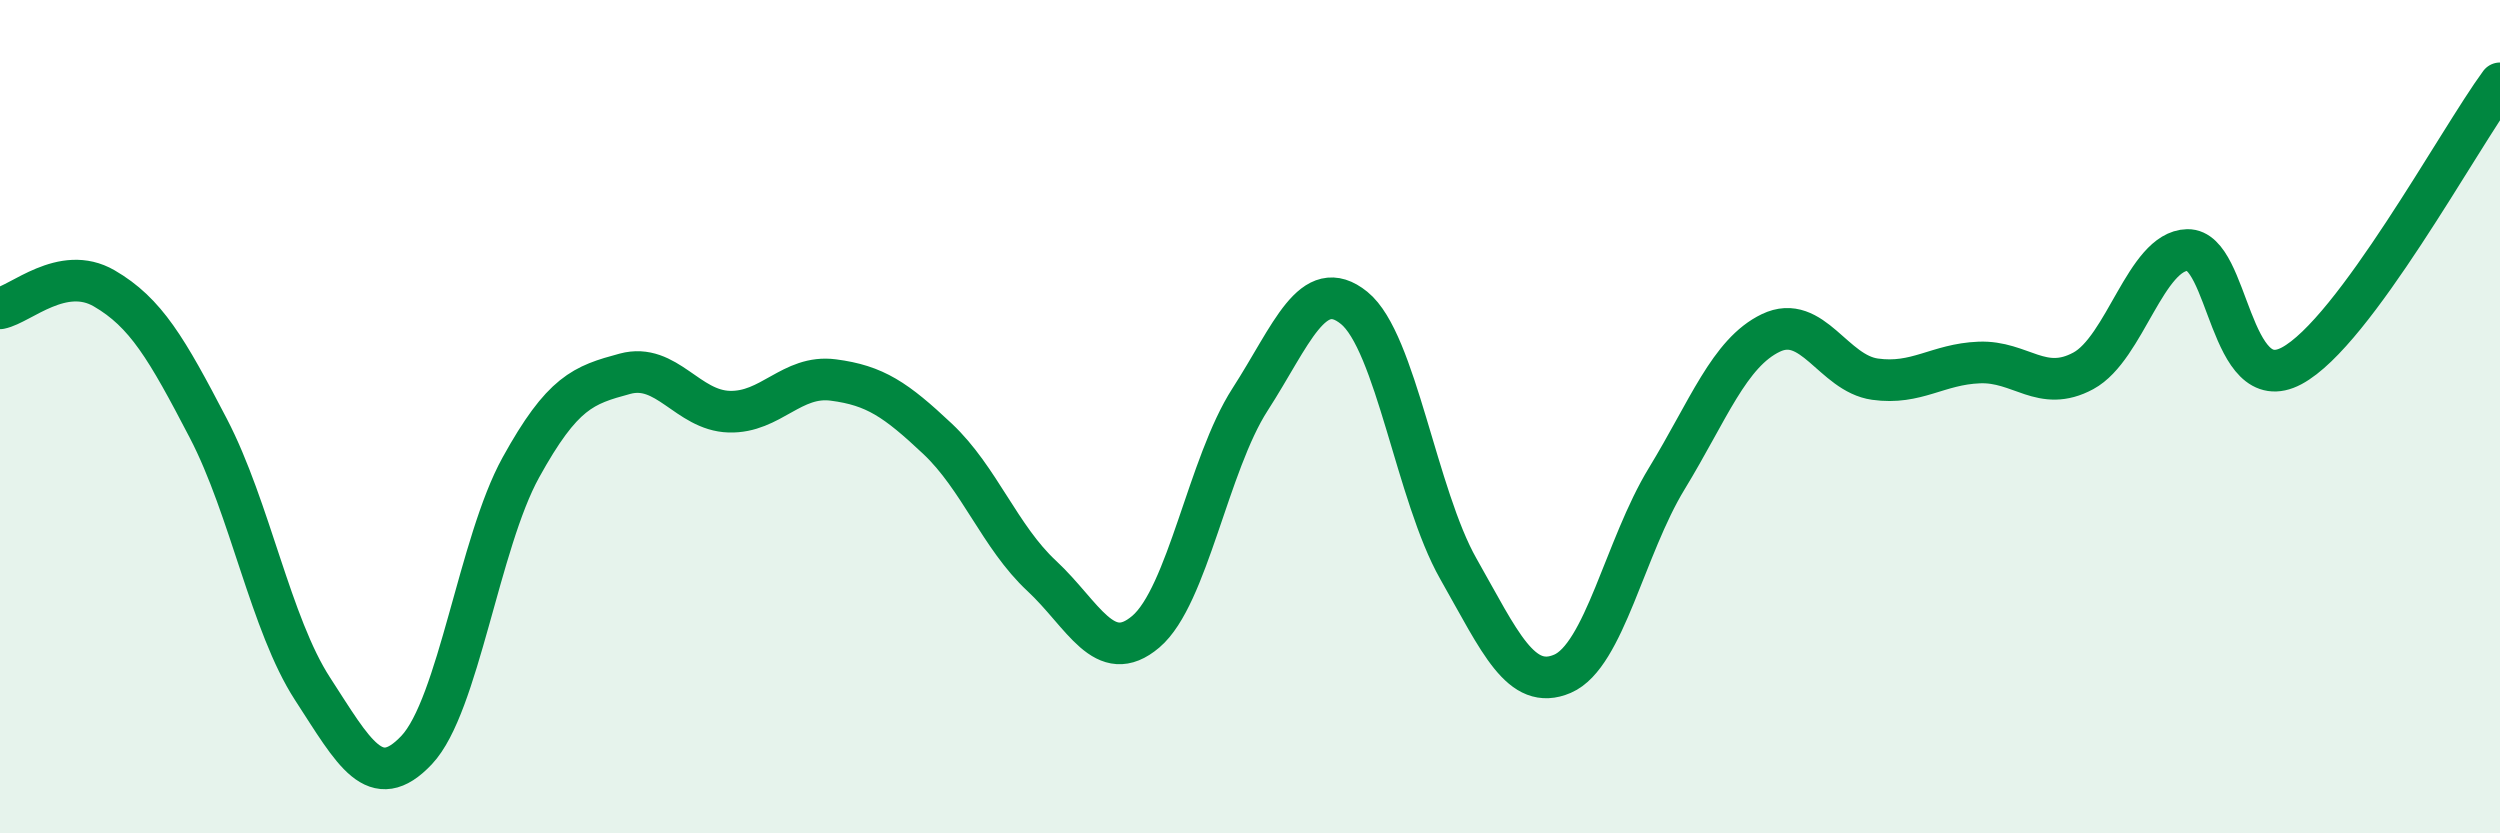
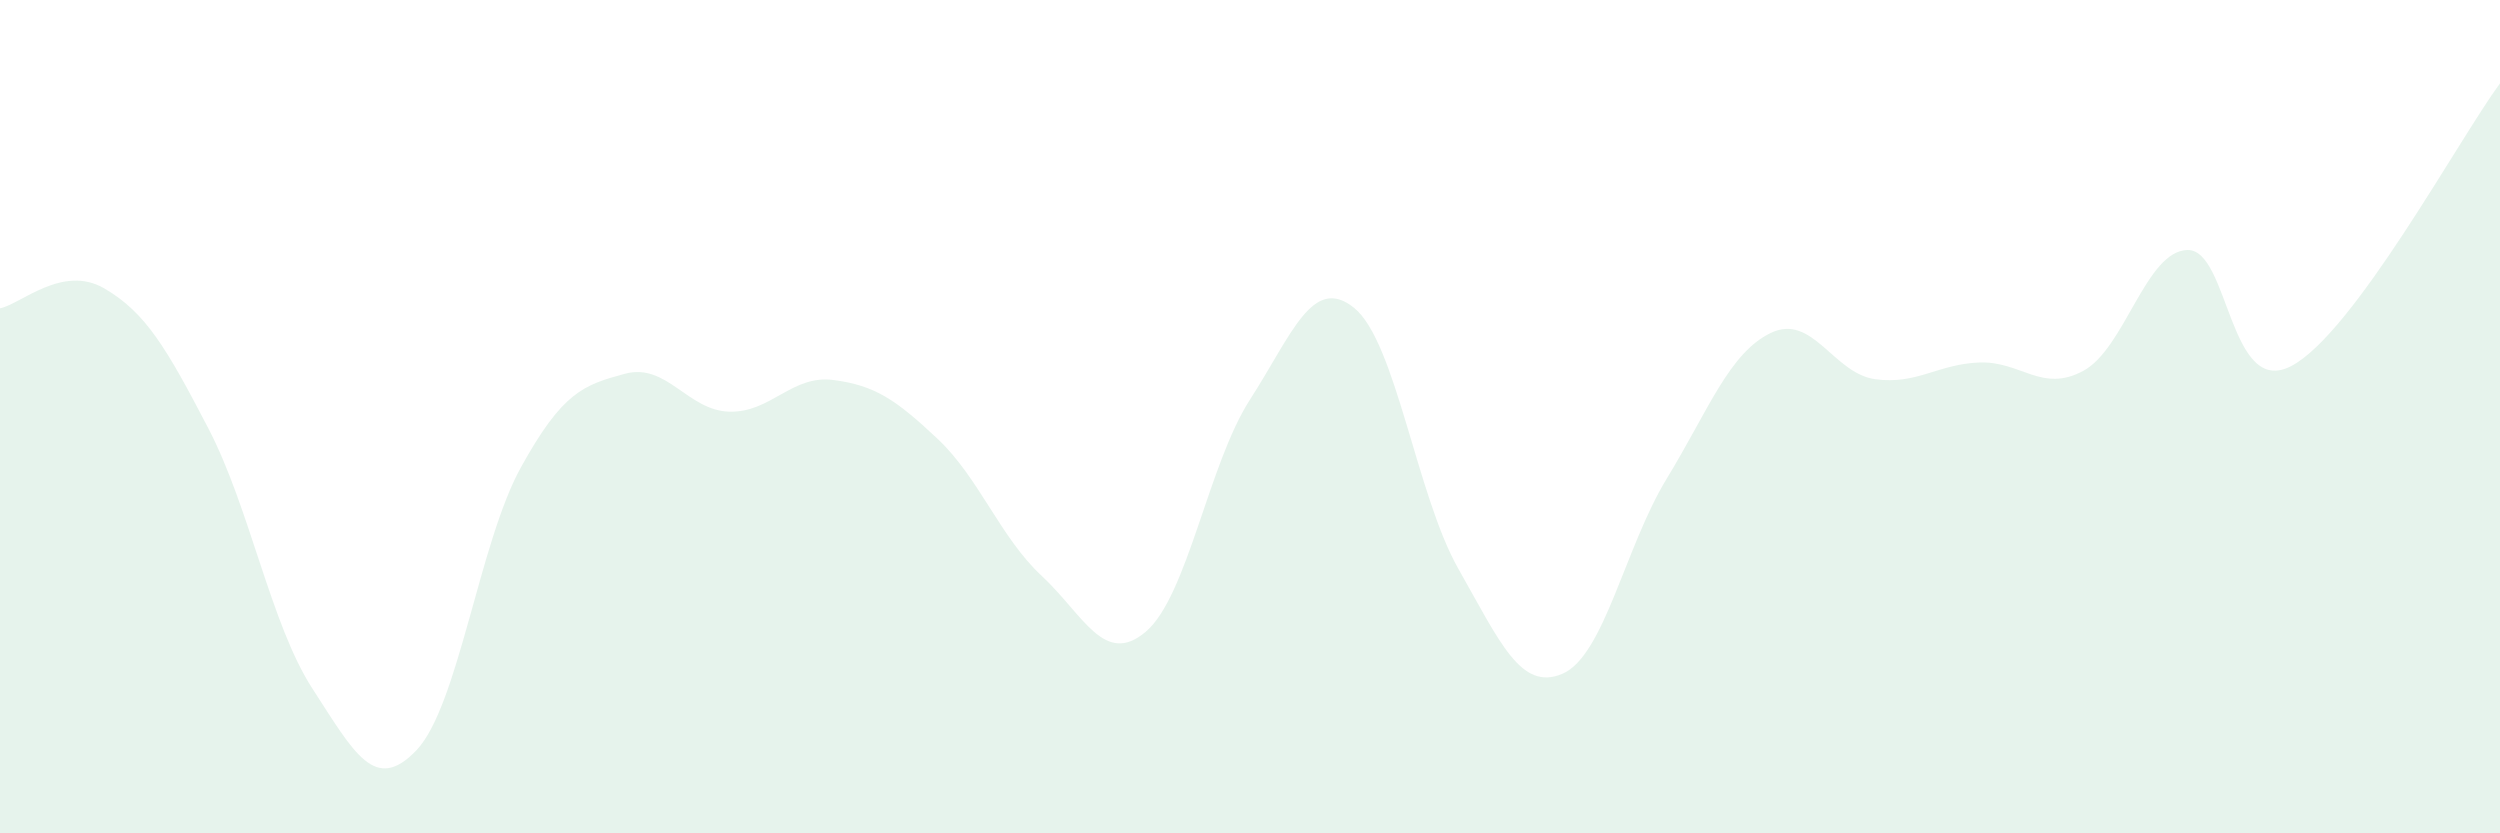
<svg xmlns="http://www.w3.org/2000/svg" width="60" height="20" viewBox="0 0 60 20">
  <path d="M 0,7.4 C 0.5,7.3 1.5,6.34 2.5,6.92 C 3.5,7.5 4,8.36 5,10.28 C 6,12.2 6.5,14.99 7.5,16.53 C 8.5,18.07 9,19.06 10,18 C 11,16.94 11.5,13.03 12.5,11.22 C 13.5,9.41 14,9.24 15,8.97 C 16,8.7 16.5,9.85 17.5,9.88 C 18.5,9.91 19,8.99 20,9.12 C 21,9.25 21.5,9.59 22.5,10.53 C 23.5,11.47 24,12.89 25,13.82 C 26,14.75 26.5,16.01 27.5,15.16 C 28.5,14.31 29,11.14 30,9.59 C 31,8.04 31.5,6.58 32.5,7.39 C 33.5,8.2 34,11.89 35,13.65 C 36,15.41 36.5,16.6 37.5,16.17 C 38.5,15.74 39,13.13 40,11.49 C 41,9.85 41.5,8.47 42.5,7.99 C 43.5,7.51 44,8.96 45,9.1 C 46,9.24 46.5,8.74 47.5,8.7 C 48.5,8.66 49,9.44 50,8.9 C 51,8.36 51.5,6.02 52.5,6 C 53.5,5.98 53.5,9.58 55,8.78 C 56.5,7.98 59,3.36 60,2L60 20L0 20Z" fill="#008740" opacity="0.1" stroke-linecap="round" stroke-linejoin="round" />
-   <path d="M 0,7.4 C 0.5,7.3 1.5,6.34 2.5,6.92 C 3.5,7.5 4,8.36 5,10.28 C 6,12.2 6.5,14.99 7.5,16.53 C 8.5,18.07 9,19.06 10,18 C 11,16.94 11.5,13.03 12.5,11.22 C 13.5,9.41 14,9.24 15,8.97 C 16,8.7 16.5,9.85 17.5,9.88 C 18.5,9.91 19,8.99 20,9.12 C 21,9.25 21.5,9.59 22.5,10.53 C 23.5,11.47 24,12.89 25,13.82 C 26,14.75 26.5,16.01 27.5,15.16 C 28.5,14.31 29,11.14 30,9.59 C 31,8.04 31.5,6.58 32.5,7.39 C 33.5,8.2 34,11.89 35,13.65 C 36,15.41 36.5,16.6 37.5,16.17 C 38.5,15.74 39,13.13 40,11.49 C 41,9.85 41.5,8.47 42.5,7.99 C 43.5,7.51 44,8.96 45,9.1 C 46,9.24 46.5,8.74 47.5,8.7 C 48.5,8.66 49,9.44 50,8.9 C 51,8.36 51.5,6.02 52.5,6 C 53.5,5.98 53.5,9.58 55,8.78 C 56.5,7.98 59,3.36 60,2" stroke="#008740" stroke-width="1" fill="none" stroke-linecap="round" stroke-linejoin="round" />
</svg>